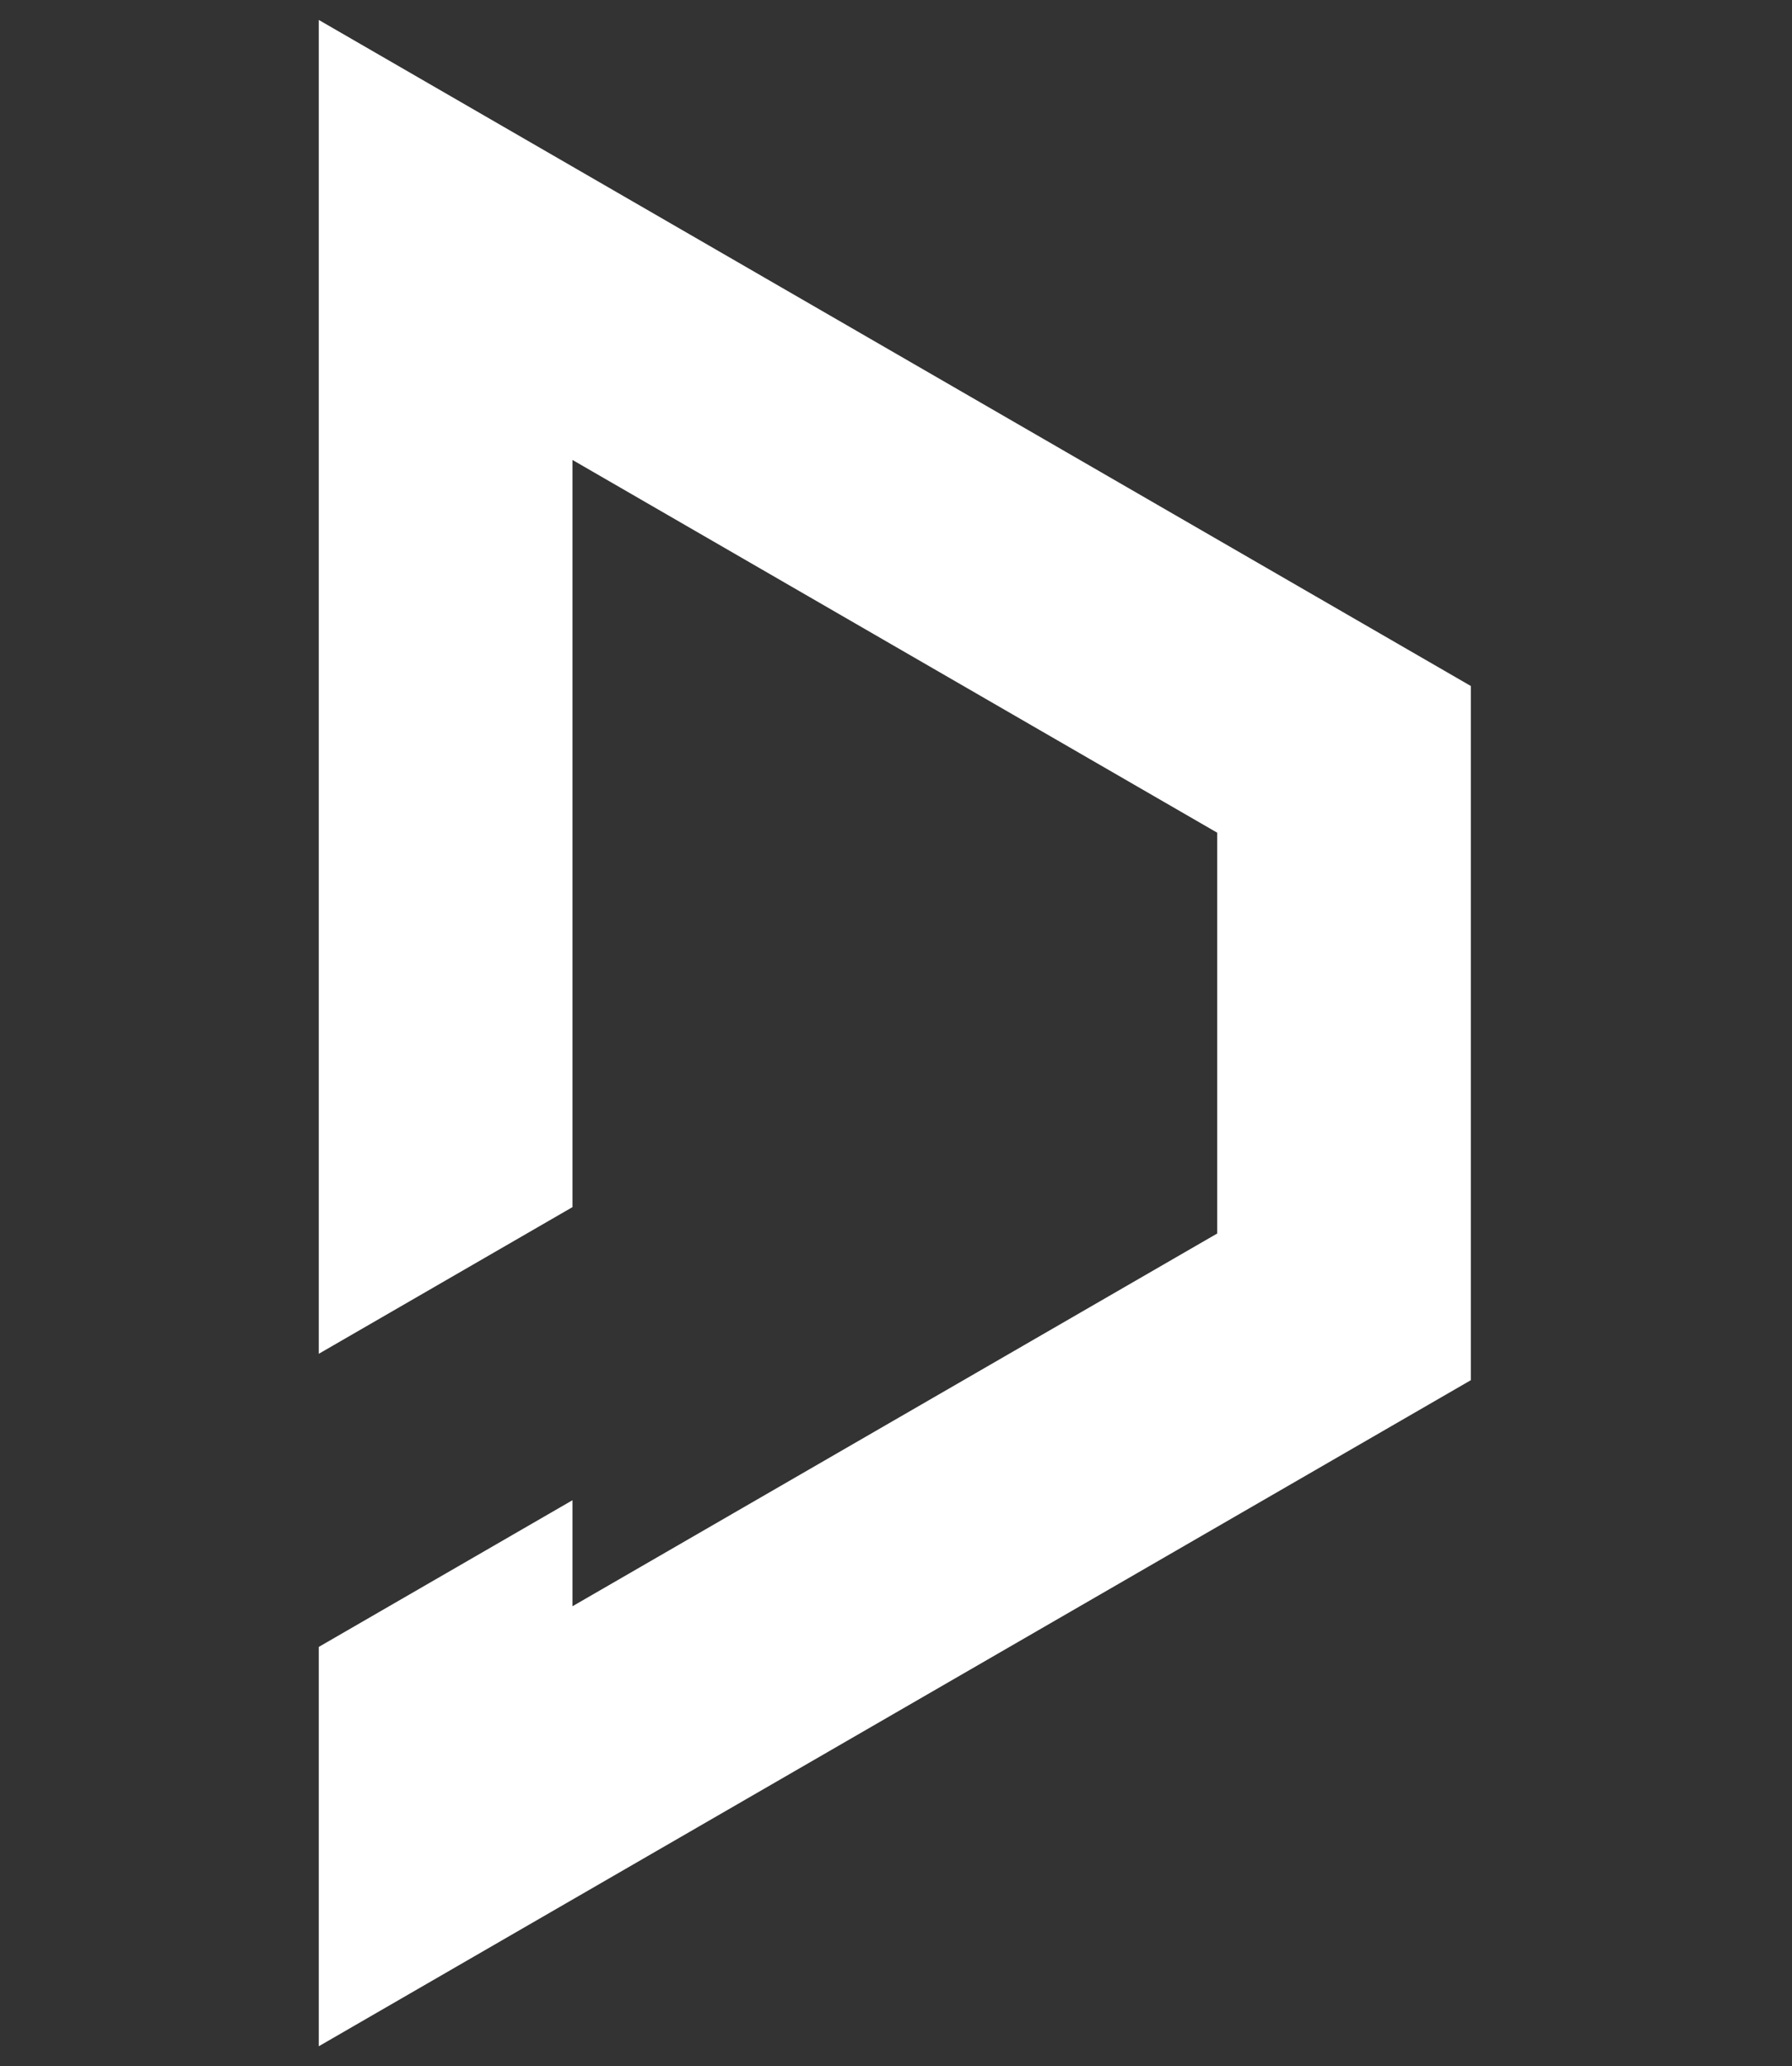
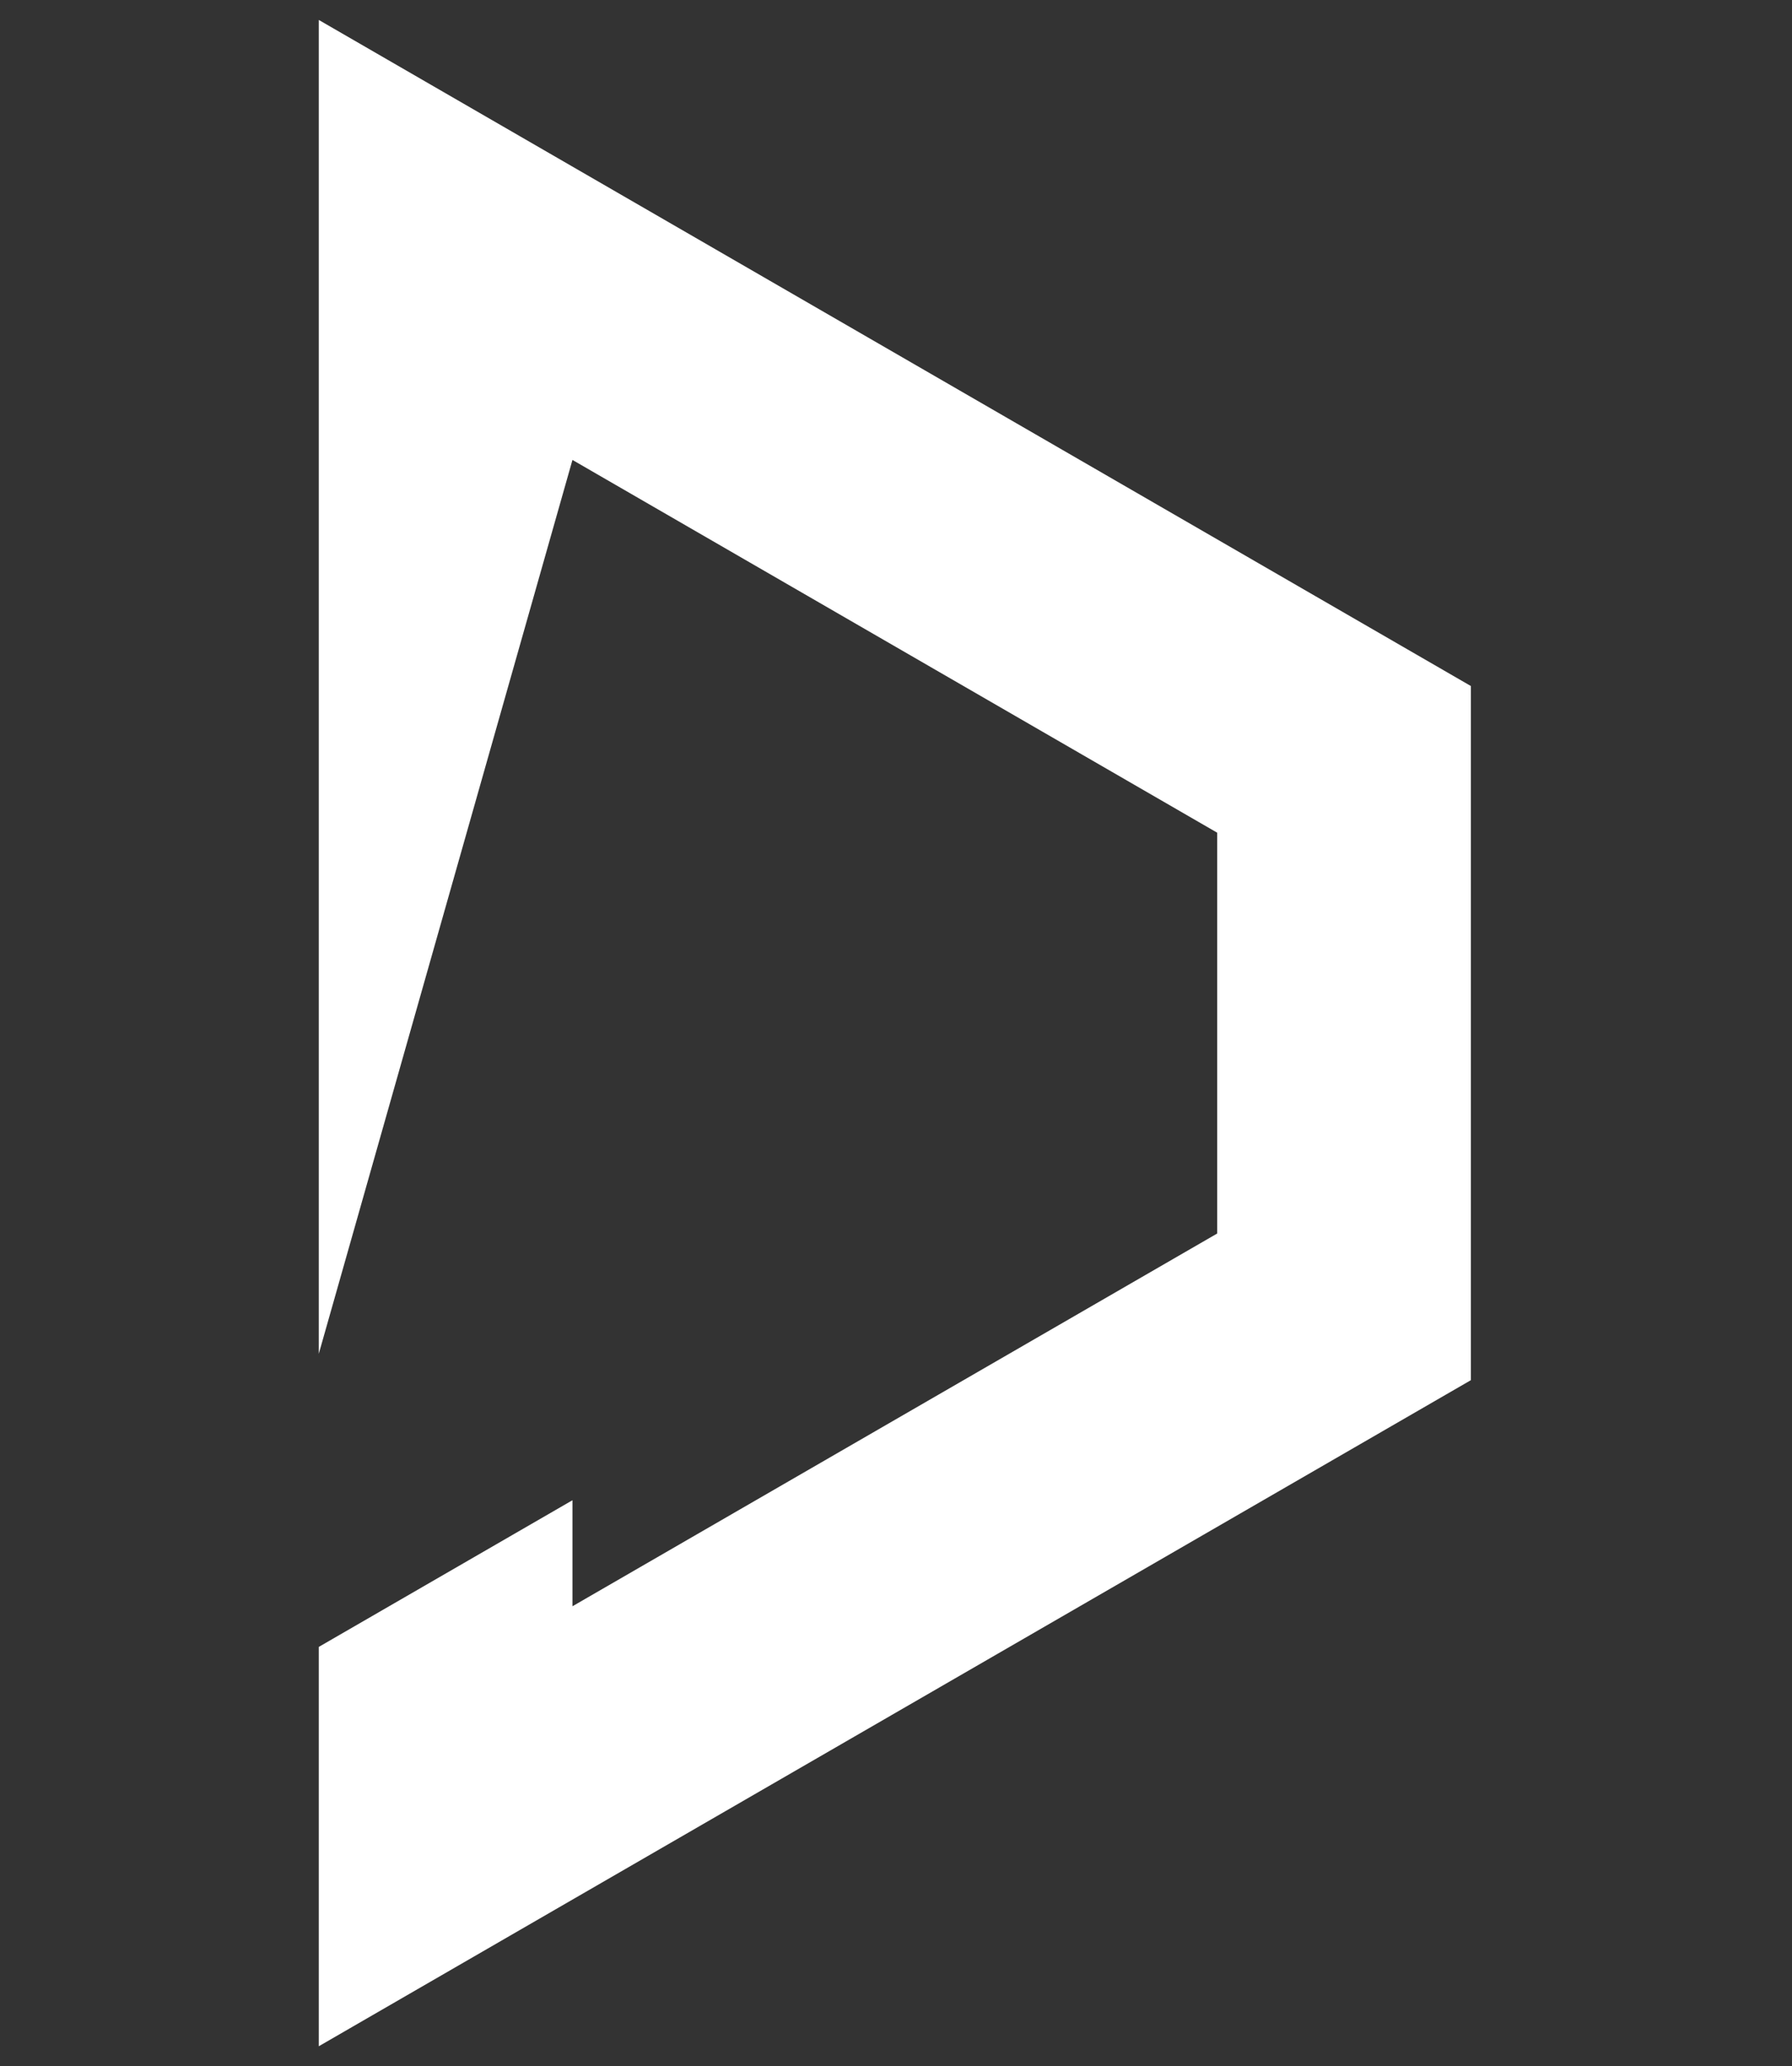
<svg xmlns="http://www.w3.org/2000/svg" width="100%" height="100%" viewBox="0 0 1406 1621" version="1.1" xml:space="preserve" style="fill-rule:evenodd;clip-rule:evenodd;stroke-linejoin:round;stroke-miterlimit:2;">
  <rect x="0" y="0" width="1406" height="1621" fill="#333333" stroke="none" />
  <g transform="matrix(1,0,0,1,0,-9035.63)">
    <g id="ICONO-WHITE" transform="matrix(0.339,0,0,1,0,9035.63)">
-       <rect x="0" y="0" width="4142.07" height="1621" style="fill:none;" />
      <g transform="matrix(2.946,0,0,1,613.063,-10.058)">
        <g>
-           <path d="M42.34,1072.15L42.34,25.702L947.459,548.273L947.459,1092.84L42.34,1615.41L42.34,1302.11L241.637,1187.04L241.637,1270.22L748.162,977.78L748.162,663.337L241.637,370.895L241.637,957.088L42.34,1072.15Z" style="fill:white;" />
+           <path d="M42.34,1072.15L42.34,25.702L947.459,548.273L947.459,1092.84L42.34,1615.41L42.34,1302.11L241.637,1187.04L241.637,1270.22L748.162,977.78L748.162,663.337L241.637,370.895L42.34,1072.15Z" style="fill:white;" />
        </g>
      </g>
    </g>
  </g>
</svg>